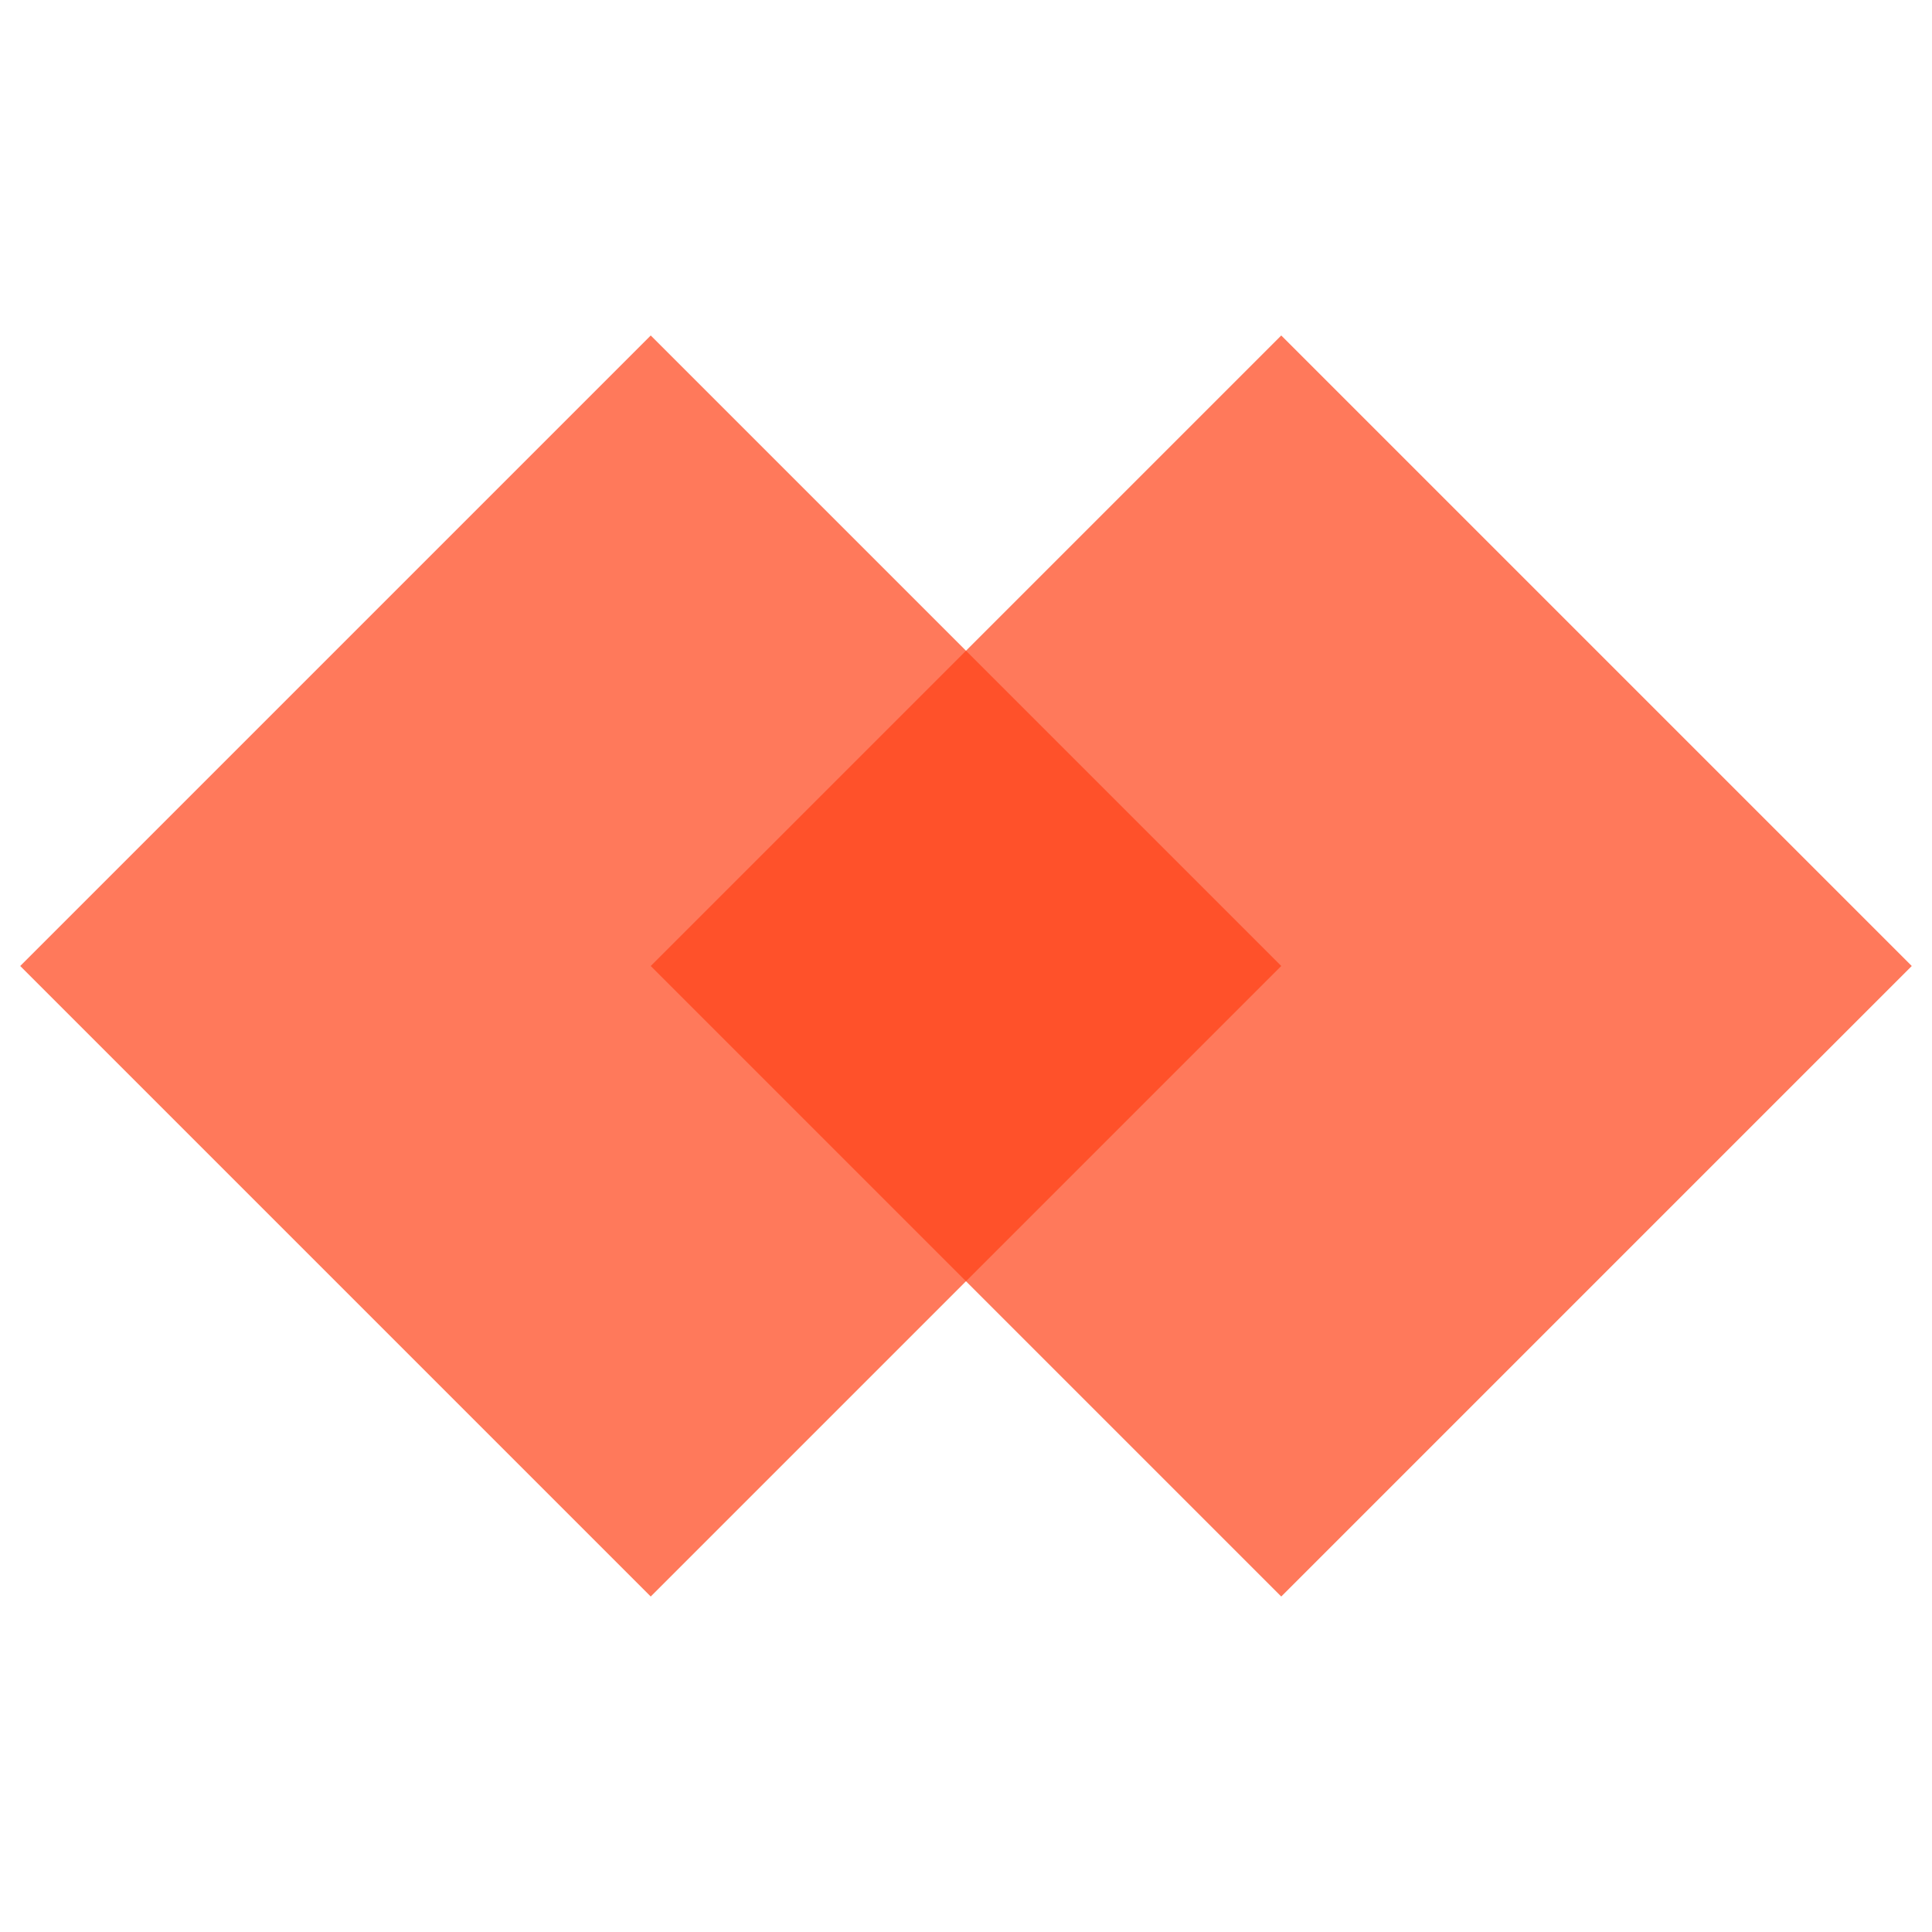
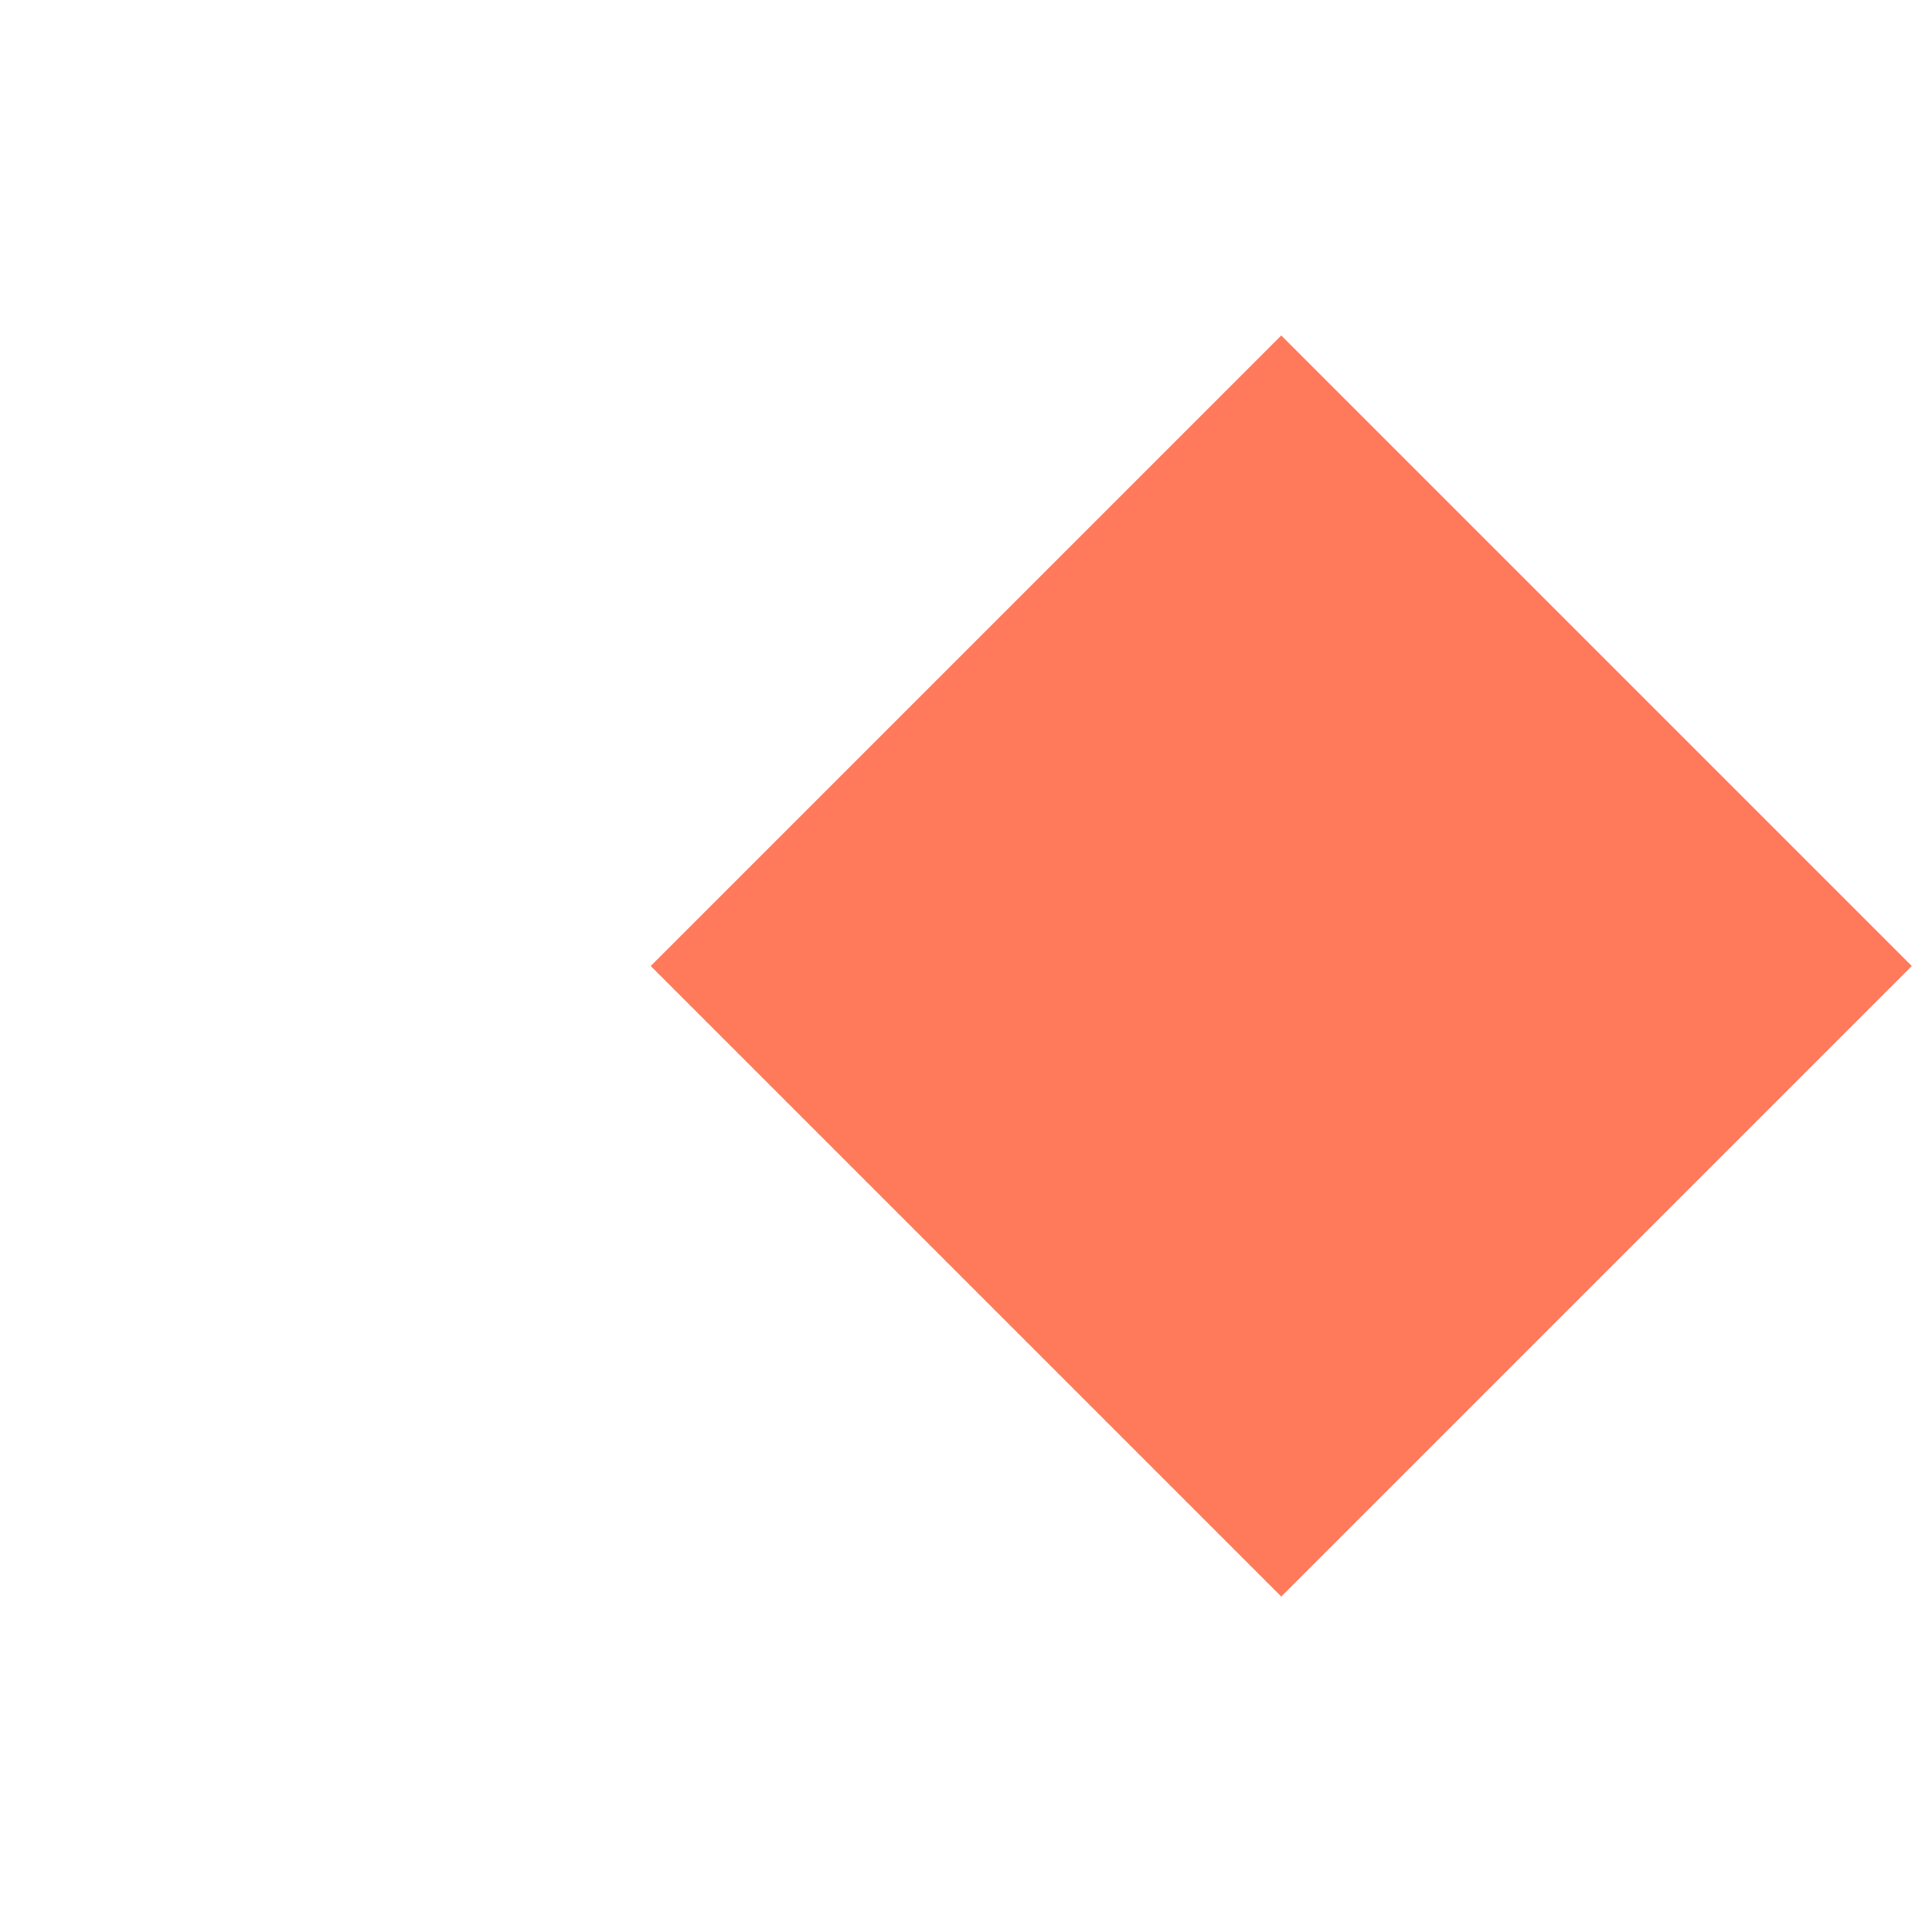
<svg xmlns="http://www.w3.org/2000/svg" width="91" height="91" viewBox="0 0 91 91" fill="none">
  <g opacity="0.7">
-     <rect x="0.952" y="45.5" width="42" height="42" transform="rotate(-45 0.952 45.5)" fill="#FF4016" />
-   </g>
+     </g>
  <g opacity="0.7">
    <rect x="30.65" y="45.5" width="42" height="42" transform="rotate(-45 30.65 45.5)" fill="#FF4016" />
  </g>
</svg>